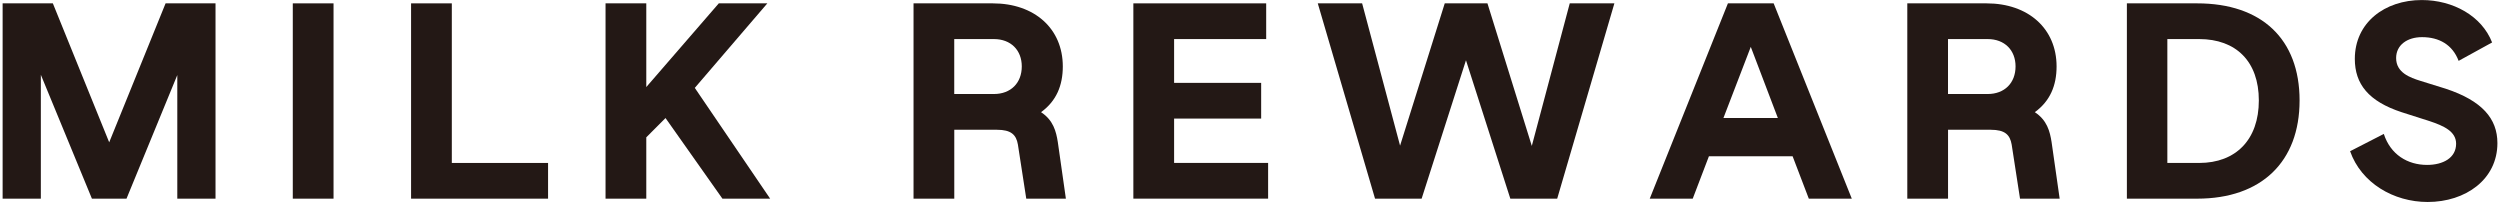
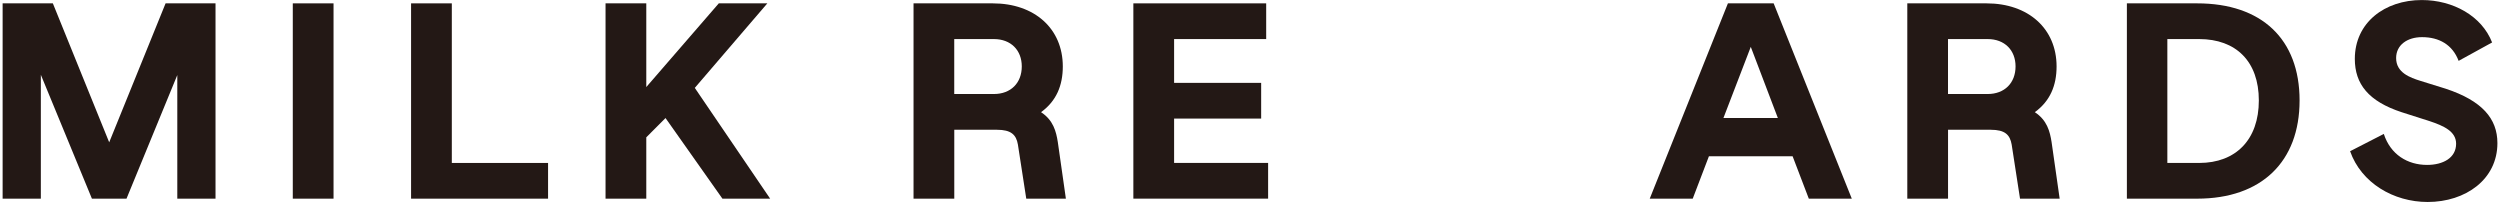
<svg xmlns="http://www.w3.org/2000/svg" width="198" height="16" viewBox="0 0 198 16" fill="none">
  <g clip-path="url(#clip0_387_4896)">
    <path d="M17.069 0.266V15.734H14.042V5.945L10.019 15.734H7.28L3.235 5.923V15.734H0.208V0.266H4.186L8.648 11.272L13.114 0.266H17.069Z" fill="#231815" />
    <path d="M23.189 0.266H26.416V15.734H23.189V0.266Z" fill="#231815" />
    <path d="M32.557 0.266H35.784V12.906H43.407V15.734H32.557V0.266Z" fill="#231815" />
    <path d="M47.959 0.266H51.186V6.895L56.928 0.266H60.773L55.028 6.961L60.995 15.734H57.216L52.709 9.349L51.186 10.876V15.737H47.959V0.266Z" fill="#231815" />
    <path d="M84.418 15.734H81.28L80.618 11.449C80.485 10.676 80.086 10.277 78.961 10.277H75.579V15.734H72.352V0.266H78.629C81.945 0.266 84.174 2.277 84.174 5.261C84.174 6.765 83.668 8 82.451 8.884C83.424 9.524 83.645 10.407 83.778 11.249L84.418 15.734ZM80.925 5.261C80.925 3.978 80.064 3.094 78.715 3.094H75.576V7.446H78.715C80.064 7.446 80.925 6.563 80.925 5.258V5.261Z" fill="#231815" />
    <path d="M89.764 0.266H100.282V3.094H92.989V6.563H99.884V9.391H92.989V12.903H100.435V15.732H89.762V0.266H89.764Z" fill="#231815" />
-     <path d="M127.859 0.266L123.33 15.734H119.618L116.105 4.773L112.593 15.734H108.903L104.368 0.266H107.881L110.886 11.535L114.424 0.266H117.806L121.319 11.557L124.324 0.266H127.859Z" fill="#231815" />
    <path d="M146.662 15.734H143.258L141.975 12.377H135.346L134.064 15.734H130.659L136.851 0.266H140.474L146.662 15.734ZM140.806 9.346L138.662 3.712L136.496 9.346H140.806Z" fill="#231815" />
    <path d="M163.125 15.734H159.986L159.324 11.449C159.191 10.676 158.795 10.277 157.668 10.277H154.285V15.734H151.058V0.266H157.335C160.651 0.266 162.881 2.277 162.881 5.261C162.881 6.765 162.374 8 161.158 8.884C162.13 9.524 162.352 10.407 162.485 11.249L163.125 15.734ZM159.632 5.261C159.632 3.978 158.77 3.094 157.421 3.094H154.282V7.446H157.421C158.77 7.446 159.632 6.563 159.632 5.258V5.261Z" fill="#231815" />
    <path d="M168.449 0.266H174.017C179.122 0.266 182.127 3.094 182.127 7.956C182.127 12.817 179.1 15.734 174.017 15.734H168.449V0.266ZM174.172 12.906C177.089 12.906 178.9 11.05 178.9 7.956C178.9 4.862 177.089 3.094 174.172 3.094H171.654V12.906H174.172Z" fill="#231815" />
    <path d="M186.125 11.978L188.798 10.607C189.327 12.241 190.676 13.061 192.224 13.061C193.485 13.061 194.524 12.51 194.524 11.382C194.524 10.41 193.551 9.967 192.424 9.593L190.213 8.887C187.585 8.025 186.502 6.654 186.502 4.665C186.502 1.792 188.867 0.003 191.806 0.003C194.28 0.003 196.557 1.263 197.374 3.363L194.723 4.82C194.238 3.538 193.177 2.942 191.828 2.942C190.657 2.942 189.773 3.56 189.773 4.598C189.773 5.748 190.856 6.144 191.718 6.41L193.706 7.028C196.579 7.978 197.795 9.394 197.795 11.335C197.795 14.208 195.277 15.997 192.272 15.997C189.576 15.997 187.011 14.496 186.128 11.975L186.125 11.978Z" fill="#231815" />
  </g>
  <defs>
    <clipPath id="clip0_387_4896">
      <rect width="197.585" height="16" fill="white" transform="translate(0.208)" />
    </clipPath>
  </defs>
</svg>